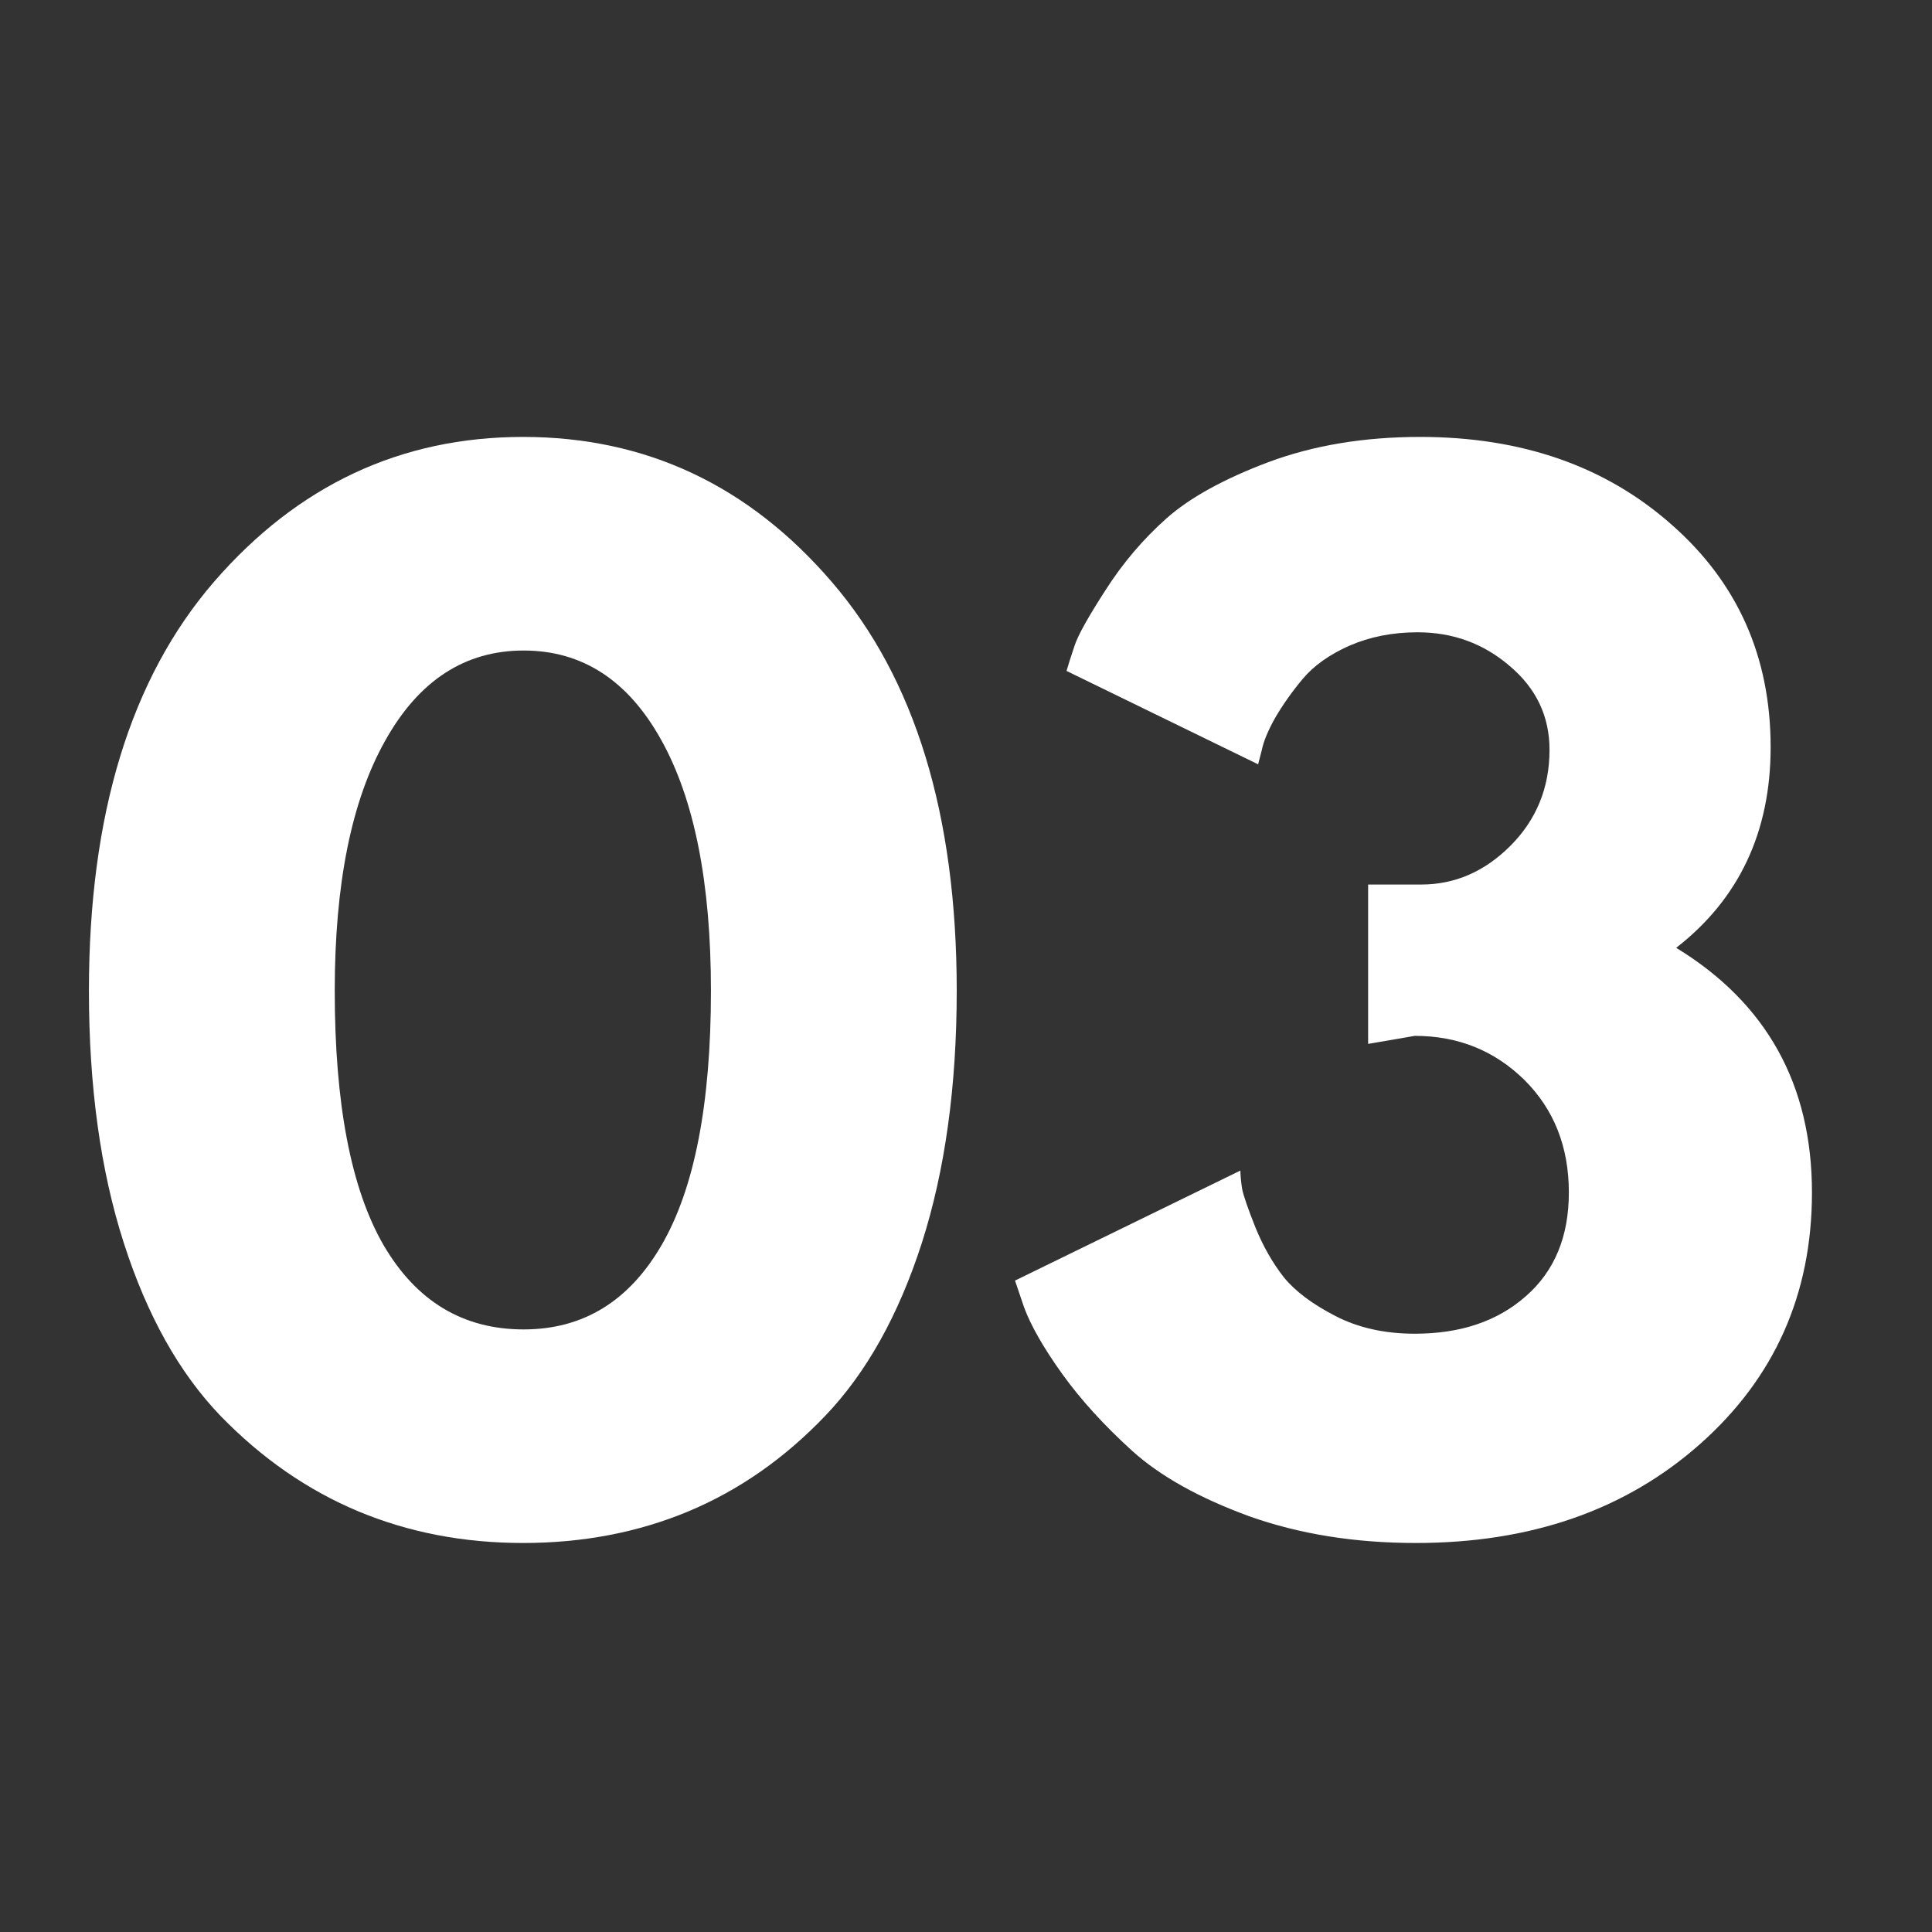
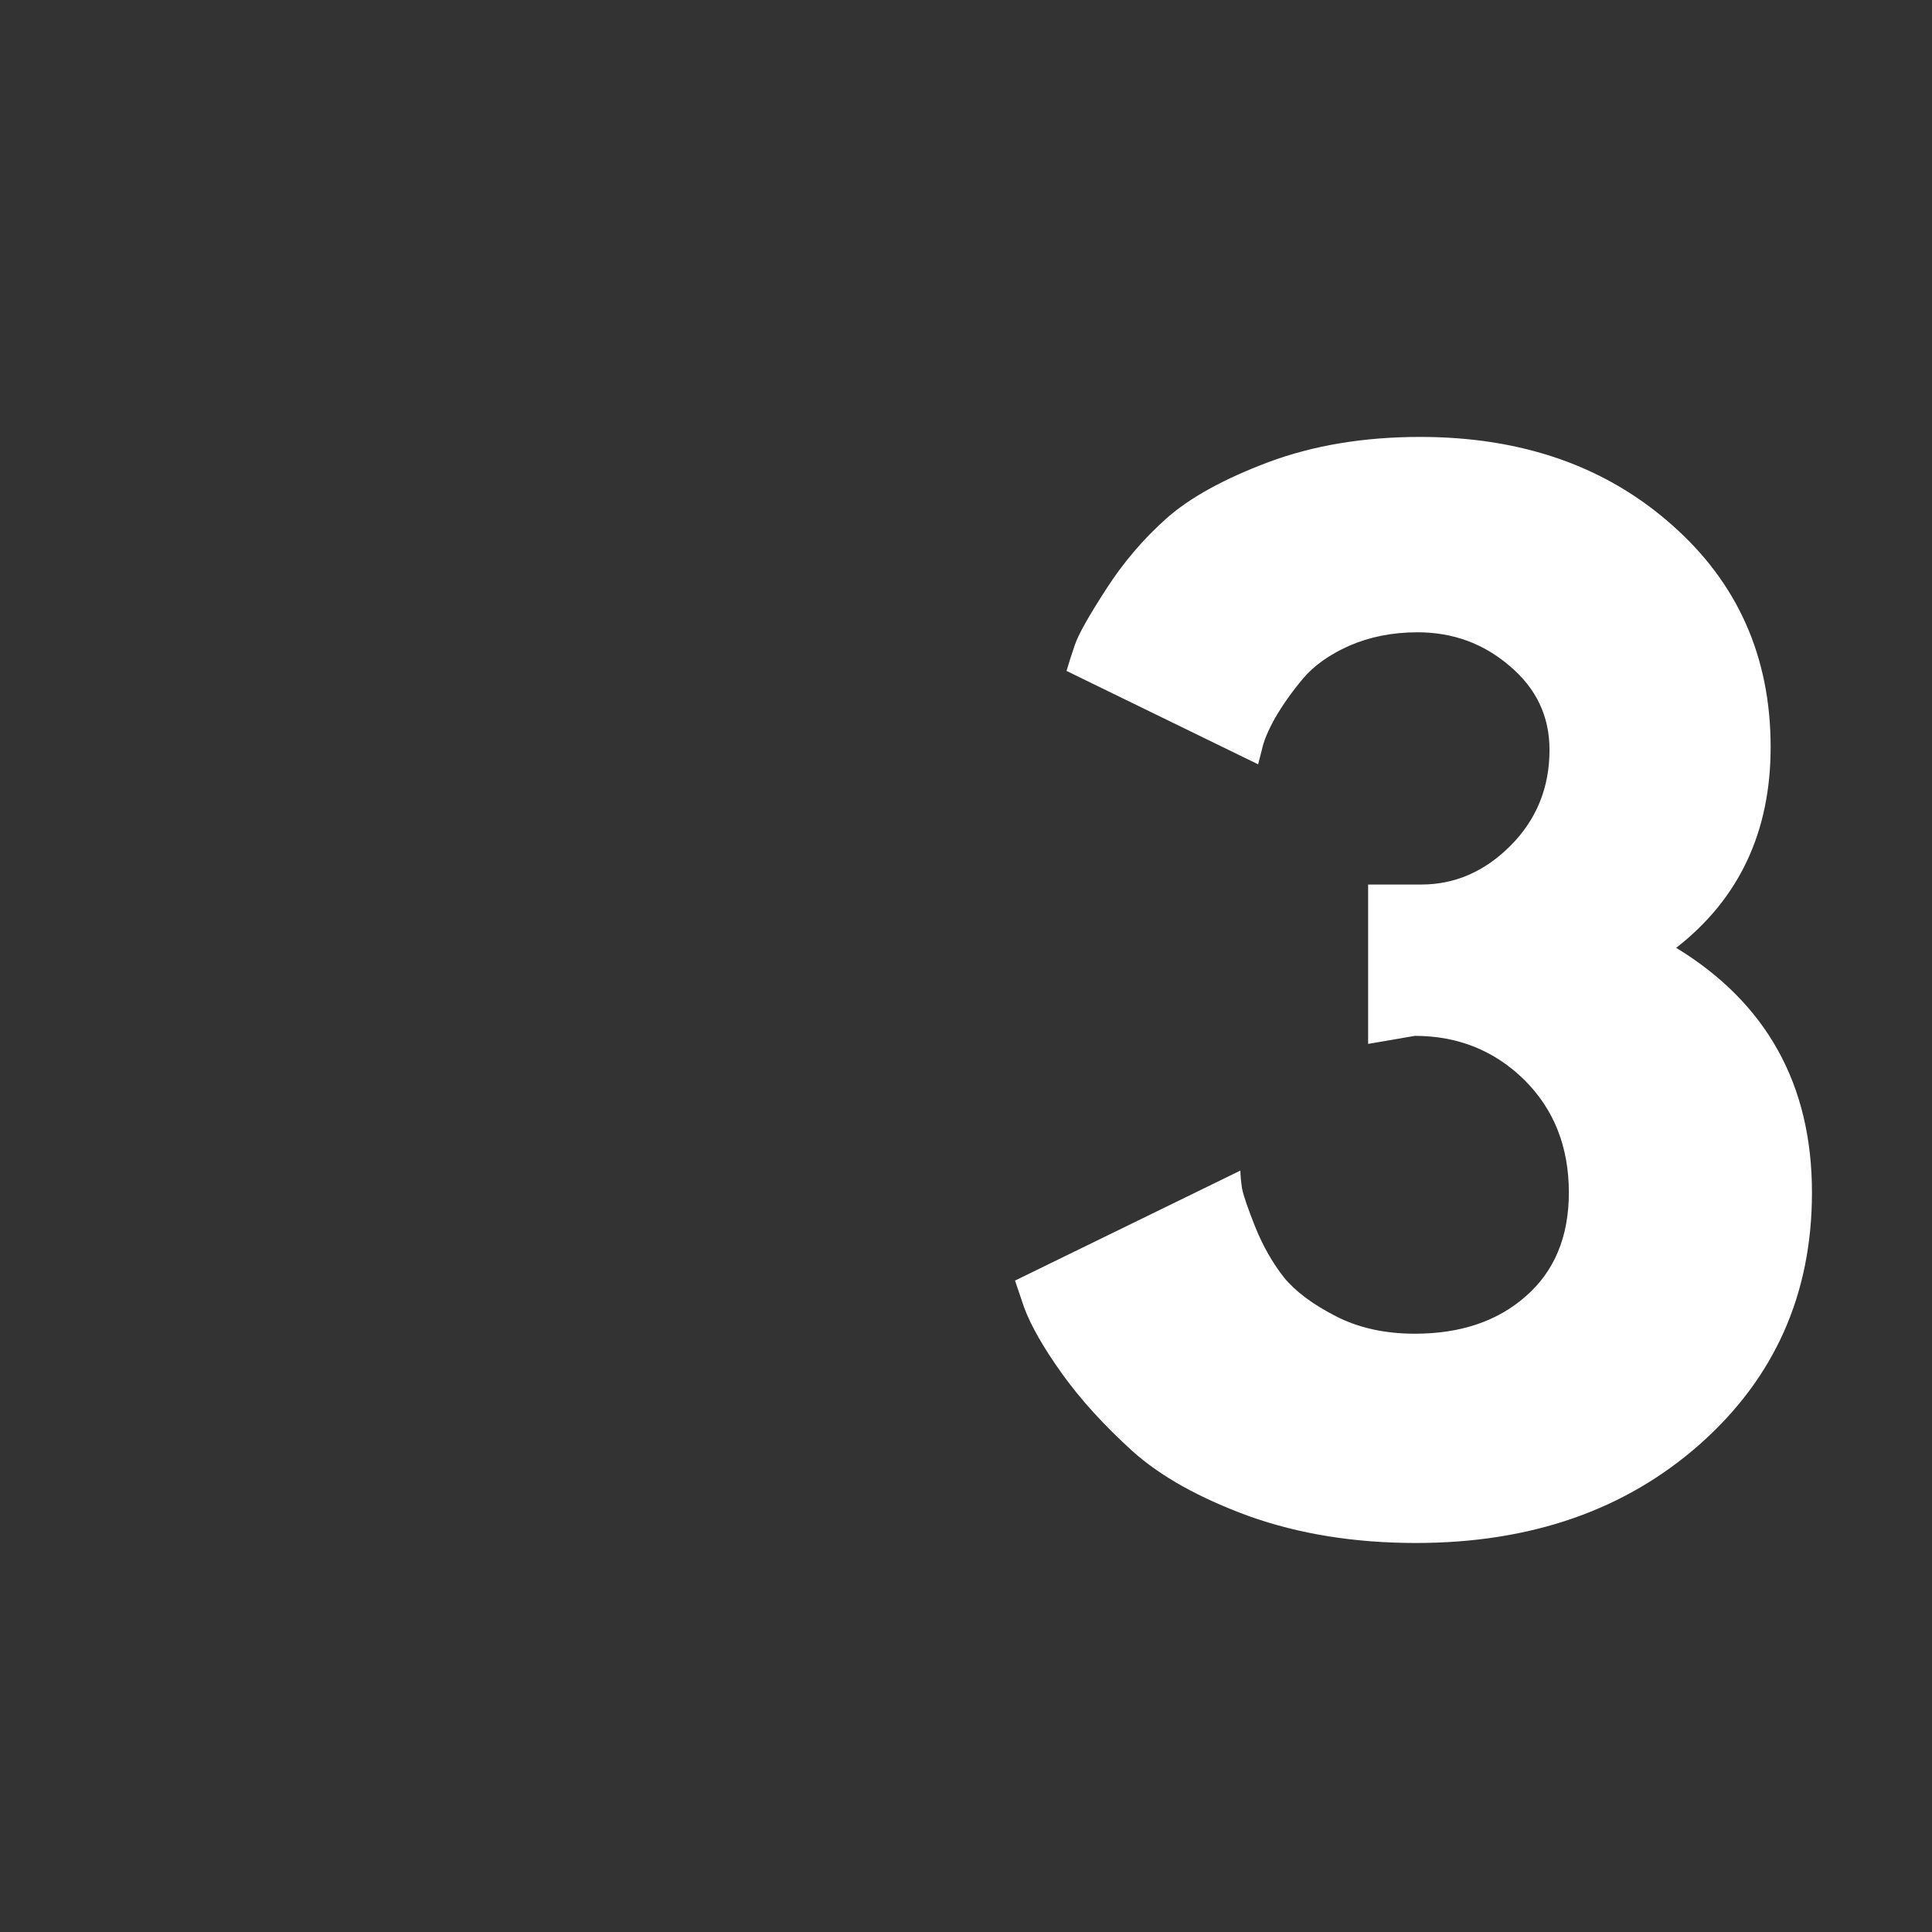
<svg xmlns="http://www.w3.org/2000/svg" width="75" viewBox="0 0 56.25 56.25" height="75" preserveAspectRatio="xMidYMid meet">
  <rect x="0" y="0" width="56.25" height="56.25" fill="#333333" stroke="none" />
  <defs>
    <g />
  </defs>
  <g fill="#ffffff" fill-opacity="1">
    <g transform="translate(1.527, 44.362)">
      <g>
-         <path d="M 1.062 -15.516 C 1.062 -20.641 2.273 -24.609 4.703 -27.422 C 7.141 -30.234 10.141 -31.641 13.703 -31.641 C 17.273 -31.641 20.27 -30.234 22.688 -27.422 C 25.113 -24.609 26.328 -20.641 26.328 -15.516 C 26.328 -12.734 25.988 -10.285 25.312 -8.172 C 24.633 -6.066 23.695 -4.391 22.5 -3.141 C 21.312 -1.898 19.984 -0.973 18.516 -0.359 C 17.047 0.254 15.441 0.562 13.703 0.562 C 11.973 0.562 10.375 0.254 8.906 -0.359 C 7.438 -0.973 6.098 -1.898 4.891 -3.141 C 3.691 -4.391 2.754 -6.066 2.078 -8.172 C 1.398 -10.285 1.062 -12.734 1.062 -15.516 Z M 8.219 -15.516 C 8.219 -12.223 8.691 -9.754 9.641 -8.109 C 10.598 -6.473 11.957 -5.656 13.719 -5.656 C 15.445 -5.656 16.785 -6.473 17.734 -8.109 C 18.691 -9.754 19.172 -12.223 19.172 -15.516 C 19.172 -18.66 18.688 -21.098 17.719 -22.828 C 16.758 -24.555 15.426 -25.422 13.719 -25.422 C 12.008 -25.422 10.664 -24.547 9.688 -22.797 C 8.707 -21.055 8.219 -18.629 8.219 -15.516 Z M 8.219 -15.516 " />
-       </g>
+         </g>
    </g>
  </g>
  <g fill="#ffffff" fill-opacity="1">
    <g transform="translate(28.911, 44.362)">
      <g>
        <path d="M 7.719 -22.109 L 2.141 -24.828 C 2.191 -25.004 2.27 -25.25 2.375 -25.562 C 2.477 -25.875 2.781 -26.414 3.281 -27.188 C 3.781 -27.969 4.367 -28.66 5.047 -29.266 C 5.723 -29.867 6.711 -30.414 8.016 -30.906 C 9.328 -31.395 10.801 -31.641 12.438 -31.641 C 15.395 -31.641 17.832 -30.789 19.75 -29.094 C 21.676 -27.406 22.641 -25.242 22.641 -22.609 C 22.641 -20.141 21.723 -18.191 19.891 -16.766 C 22.523 -15.16 23.844 -12.785 23.844 -9.641 C 23.844 -6.68 22.754 -4.238 20.578 -2.312 C 18.41 -0.395 15.656 0.562 12.312 0.562 C 10.531 0.562 8.91 0.301 7.453 -0.219 C 6.004 -0.75 4.867 -1.383 4.047 -2.125 C 3.234 -2.863 2.555 -3.609 2.016 -4.359 C 1.473 -5.117 1.102 -5.766 0.906 -6.297 L 0.641 -7.078 L 7.203 -10.281 C 7.203 -10.156 7.219 -9.984 7.25 -9.766 C 7.289 -9.555 7.422 -9.176 7.641 -8.625 C 7.867 -8.07 8.145 -7.586 8.469 -7.172 C 8.801 -6.766 9.301 -6.391 9.969 -6.047 C 10.633 -5.703 11.406 -5.531 12.281 -5.531 C 13.613 -5.531 14.691 -5.895 15.516 -6.625 C 16.348 -7.352 16.766 -8.359 16.766 -9.641 C 16.766 -10.973 16.332 -12.066 15.469 -12.922 C 14.602 -13.773 13.539 -14.203 12.281 -14.203 L 10.922 -13.969 L 10.922 -18.609 L 12.469 -18.609 C 13.445 -18.609 14.312 -18.984 15.062 -19.734 C 15.82 -20.492 16.203 -21.426 16.203 -22.531 C 16.203 -23.508 15.816 -24.32 15.047 -24.969 C 14.285 -25.625 13.391 -25.953 12.359 -25.953 C 11.629 -25.953 10.969 -25.82 10.375 -25.562 C 9.789 -25.301 9.336 -24.977 9.016 -24.594 C 8.703 -24.219 8.438 -23.844 8.219 -23.469 C 8.008 -23.094 7.879 -22.781 7.828 -22.531 Z M 7.719 -22.109 " />
      </g>
    </g>
  </g>
</svg>